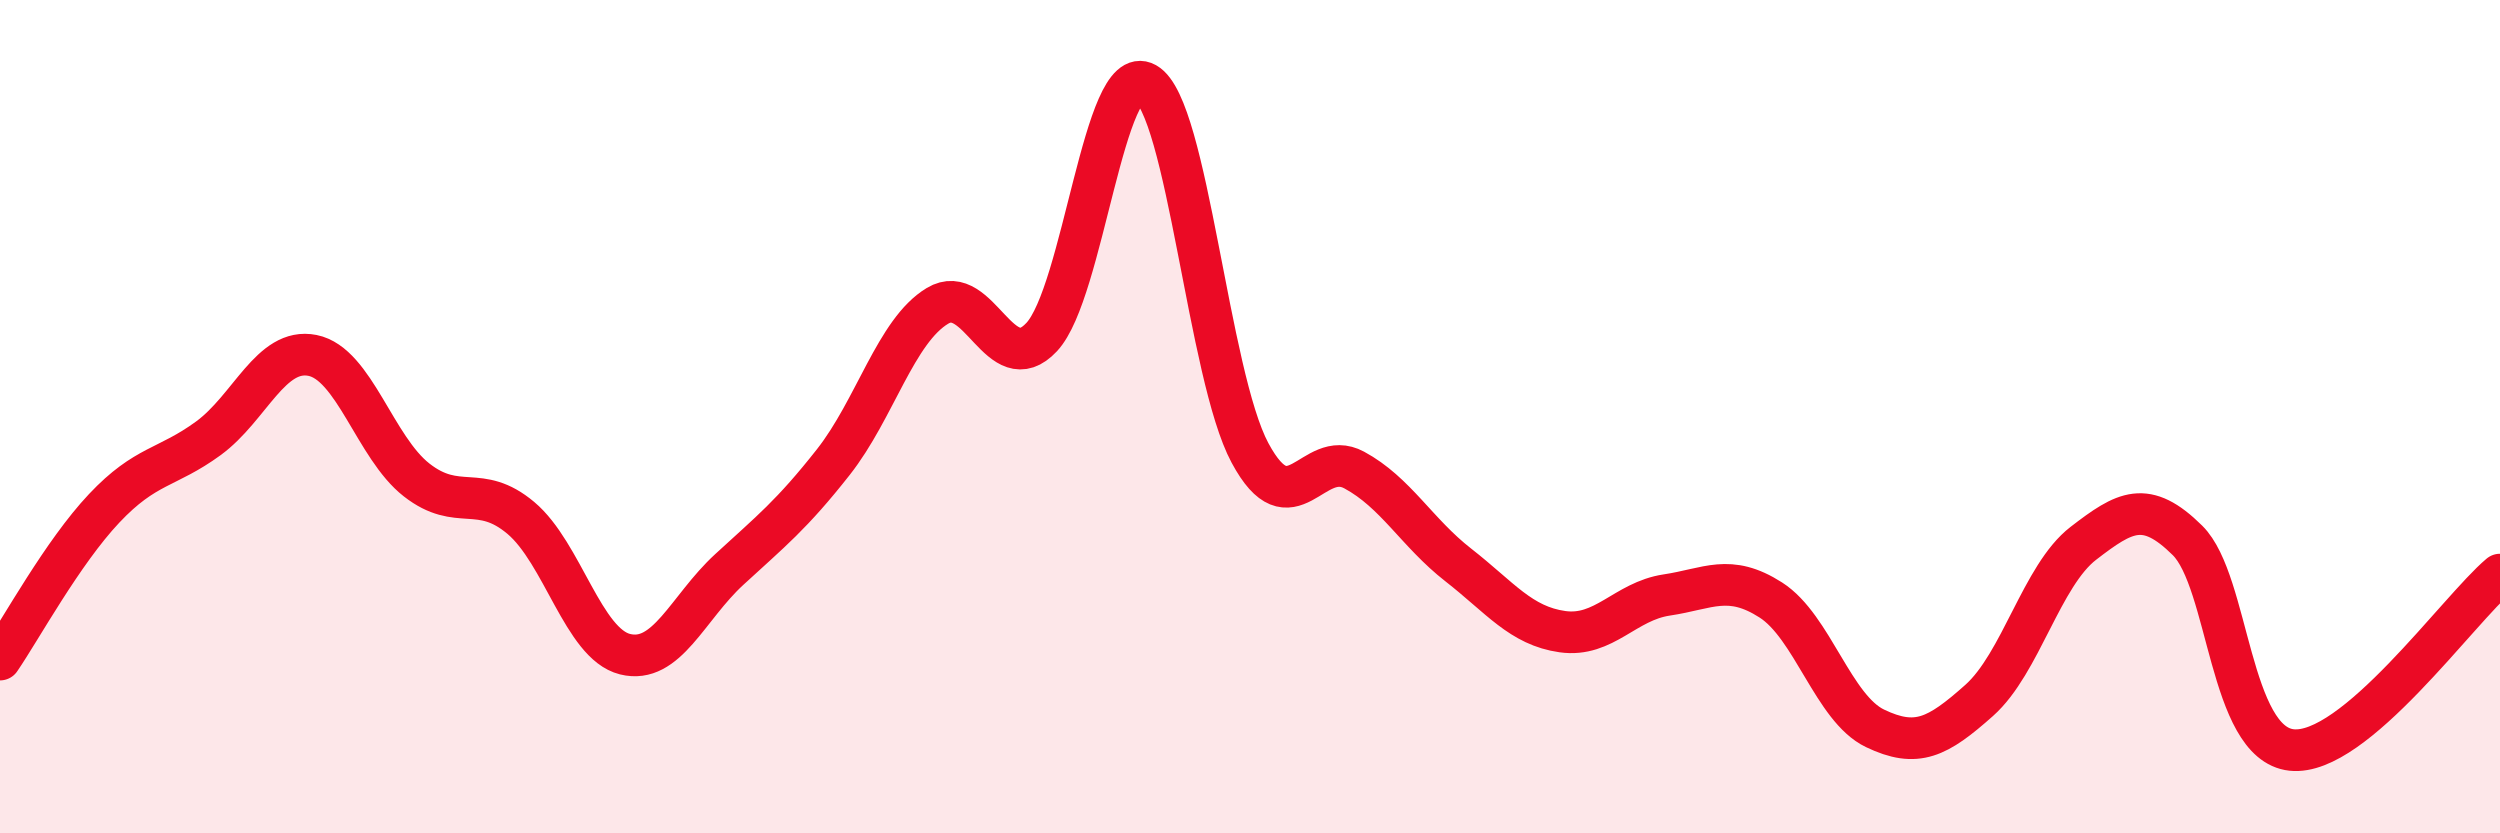
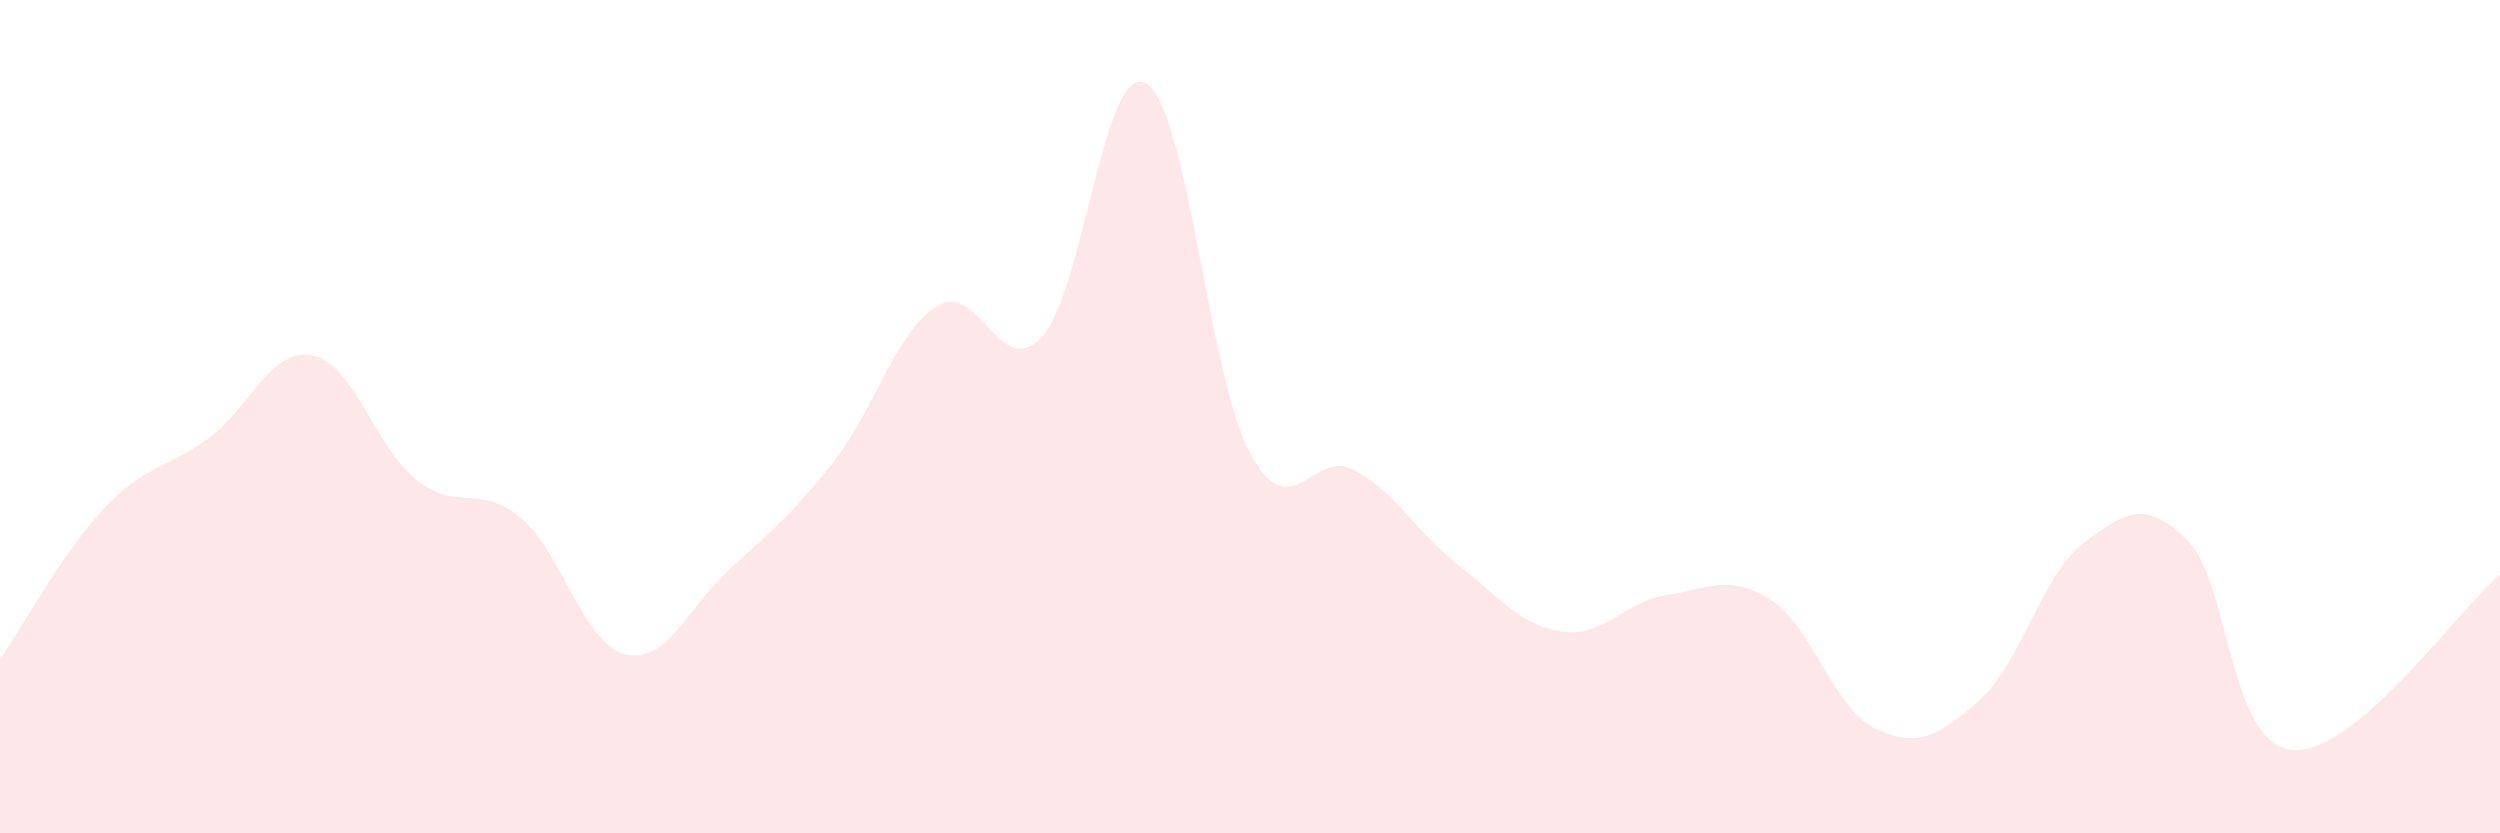
<svg xmlns="http://www.w3.org/2000/svg" width="60" height="20" viewBox="0 0 60 20">
  <path d="M 0,15.83 C 0.5,15.1 1.5,13.26 2.5,12.2 C 3.5,11.14 4,11.25 5,10.52 C 6,9.79 6.5,8.33 7.5,8.53 C 8.5,8.73 9,10.74 10,11.52 C 11,12.3 11.5,11.59 12.5,12.43 C 13.5,13.27 14,15.45 15,15.7 C 16,15.95 16.5,14.59 17.5,13.67 C 18.5,12.75 19,12.36 20,11.09 C 21,9.82 21.5,7.94 22.5,7.34 C 23.5,6.74 24,9.16 25,8.09 C 26,7.02 26.5,1.44 27.5,2 C 28.5,2.56 29,9.01 30,10.87 C 31,12.73 31.5,10.74 32.5,11.28 C 33.5,11.82 34,12.78 35,13.56 C 36,14.34 36.5,15.02 37.5,15.16 C 38.5,15.3 39,14.43 40,14.28 C 41,14.13 41.5,13.76 42.5,14.4 C 43.5,15.04 44,17 45,17.48 C 46,17.96 46.5,17.7 47.5,16.81 C 48.5,15.92 49,13.81 50,13.04 C 51,12.27 51.5,11.98 52.5,12.97 C 53.5,13.96 53.5,17.84 55,18 C 56.5,18.16 59,14.63 60,13.79L60 20L0 20Z" fill="#EB0A25" opacity="0.1" stroke-linecap="round" stroke-linejoin="round" />
-   <path d="M 0,15.83 C 0.5,15.1 1.5,13.26 2.5,12.2 C 3.5,11.14 4,11.25 5,10.52 C 6,9.79 6.5,8.33 7.5,8.53 C 8.5,8.73 9,10.74 10,11.52 C 11,12.3 11.5,11.59 12.5,12.43 C 13.5,13.27 14,15.45 15,15.7 C 16,15.95 16.5,14.59 17.5,13.67 C 18.5,12.75 19,12.36 20,11.09 C 21,9.82 21.5,7.94 22.5,7.34 C 23.5,6.74 24,9.16 25,8.09 C 26,7.02 26.5,1.44 27.5,2 C 28.5,2.56 29,9.01 30,10.87 C 31,12.73 31.5,10.74 32.5,11.28 C 33.5,11.82 34,12.78 35,13.56 C 36,14.34 36.5,15.02 37.5,15.16 C 38.5,15.3 39,14.43 40,14.28 C 41,14.13 41.5,13.76 42.5,14.4 C 43.5,15.04 44,17 45,17.48 C 46,17.96 46.5,17.7 47.5,16.81 C 48.5,15.92 49,13.81 50,13.04 C 51,12.27 51.5,11.98 52.5,12.97 C 53.5,13.96 53.5,17.84 55,18 C 56.5,18.16 59,14.63 60,13.79" stroke="#EB0A25" stroke-width="1" fill="none" stroke-linecap="round" stroke-linejoin="round" />
</svg>